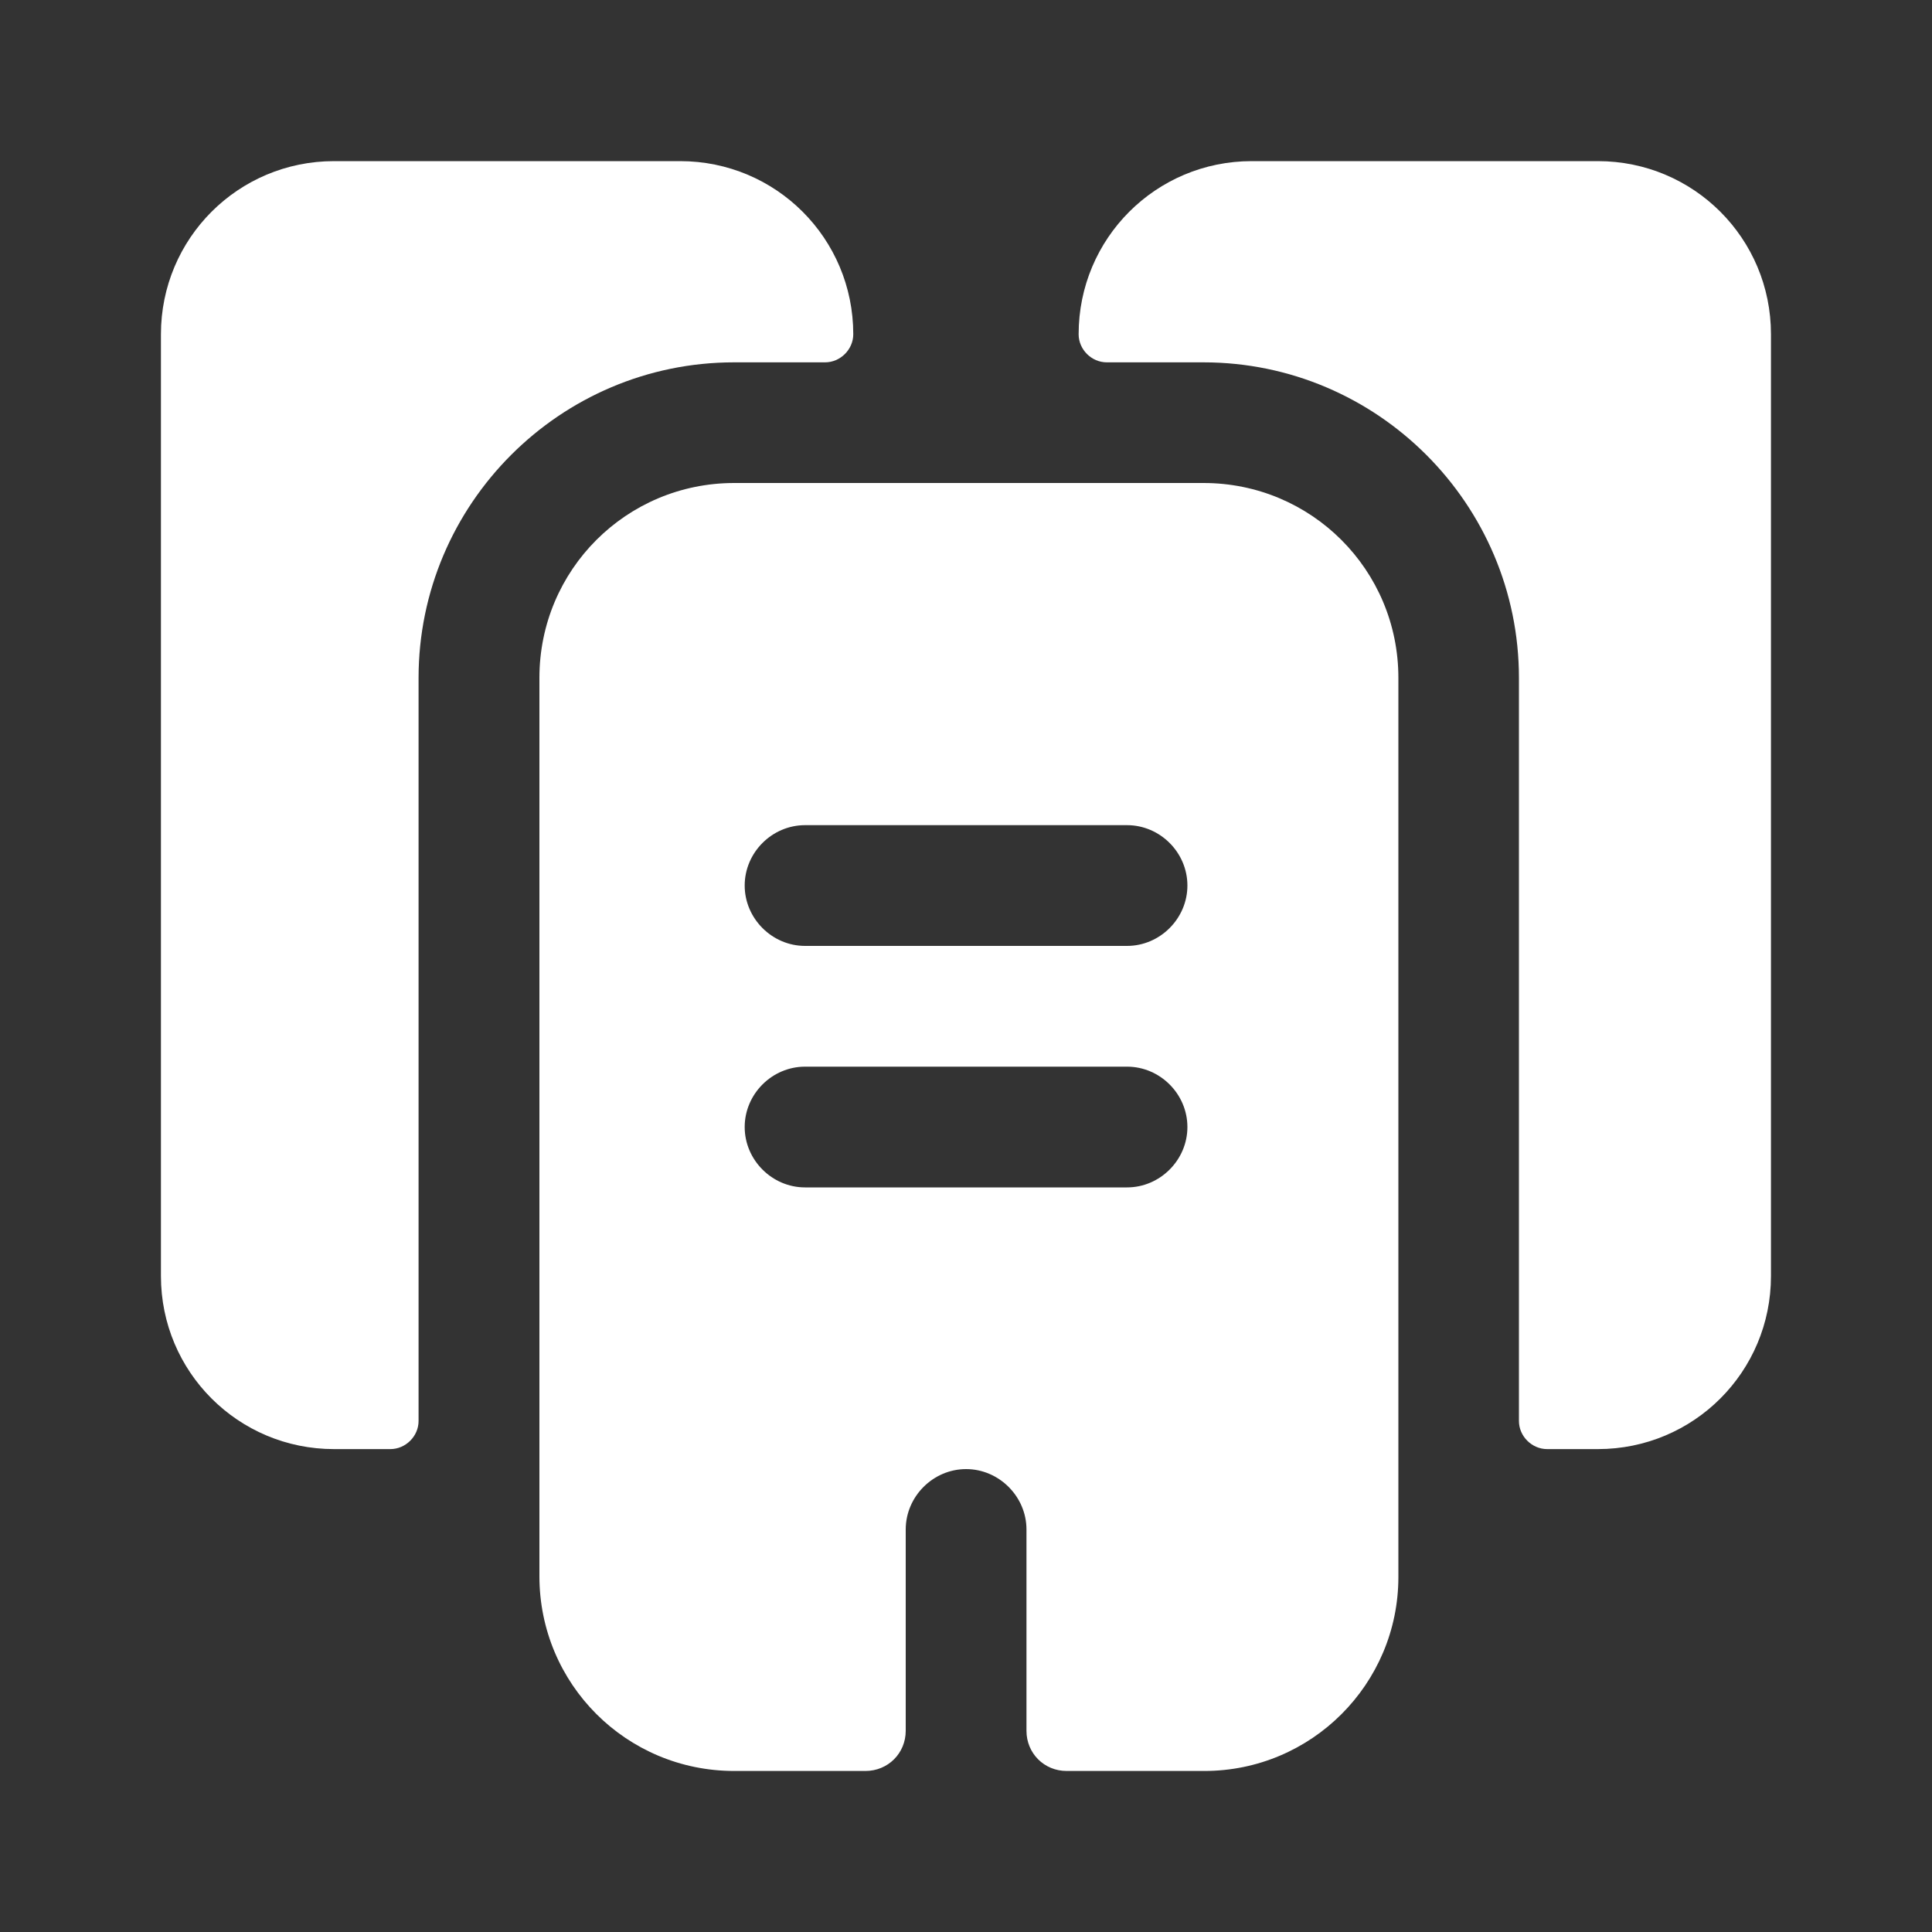
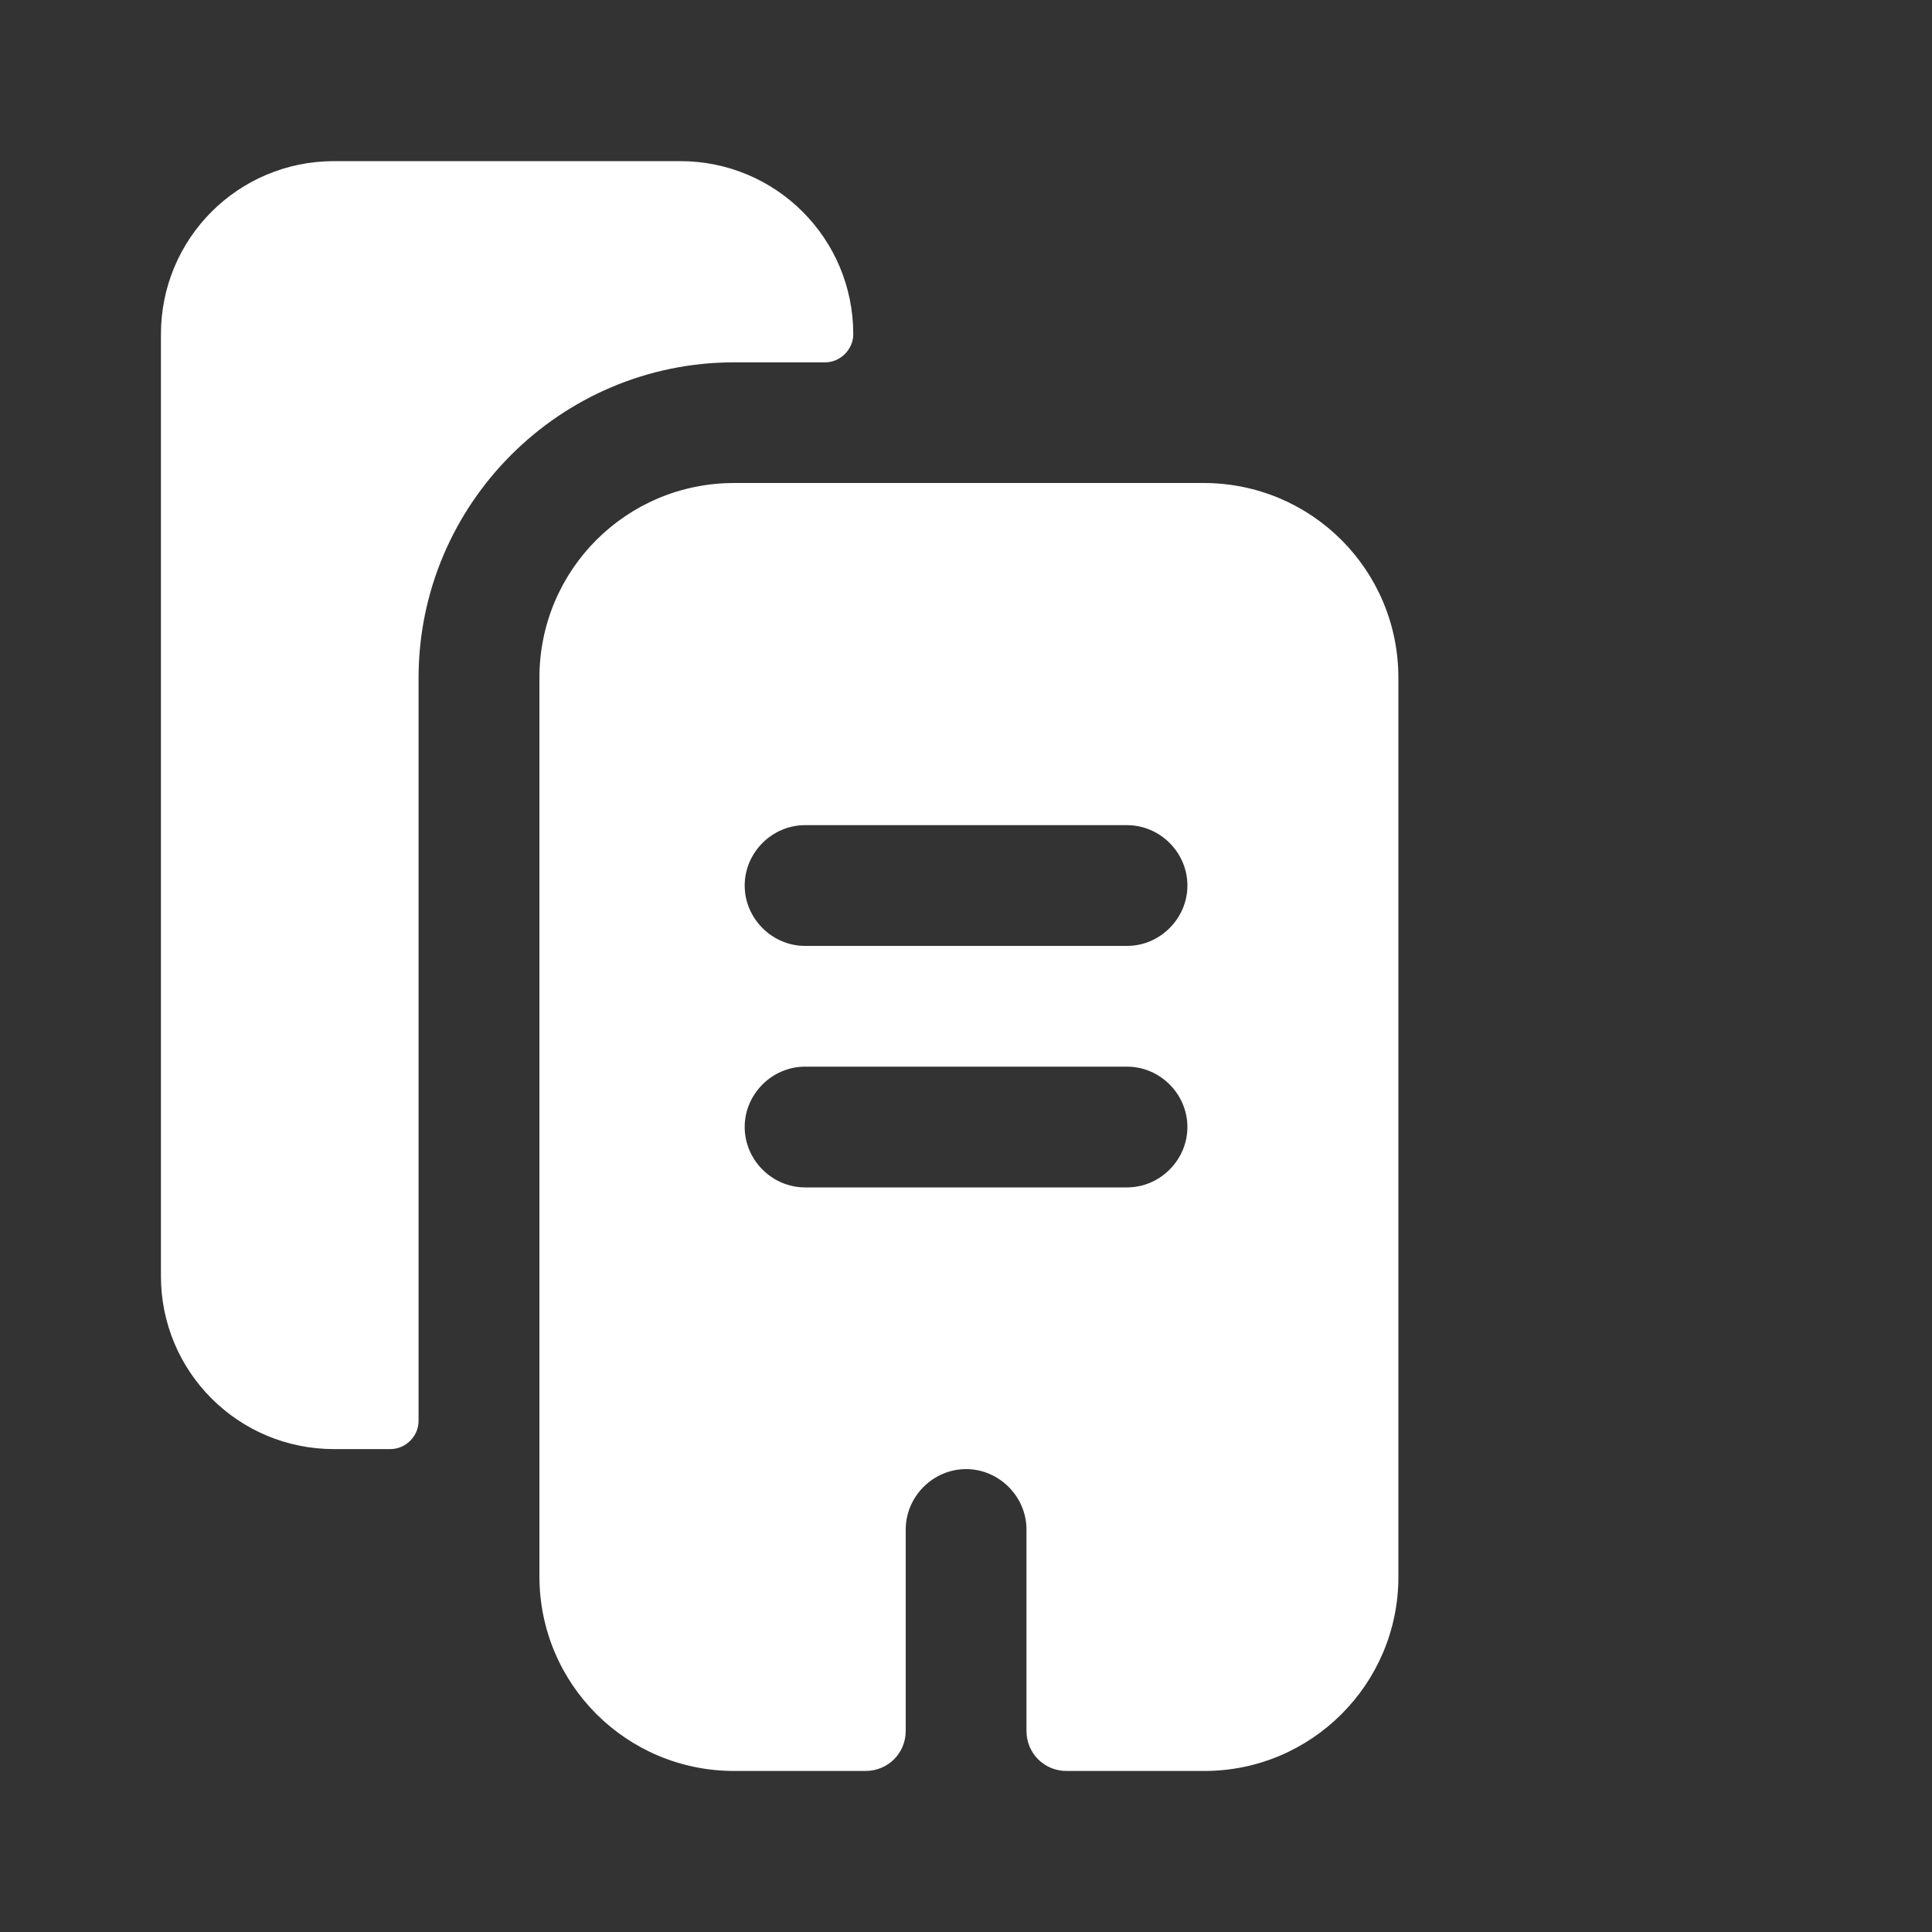
<svg xmlns="http://www.w3.org/2000/svg" width="20" height="20" viewBox="0 0 20 20" fill="none">
  <rect x="0" y="0" width="20" height="20" fill="#333333" stroke="none" />
  <path d="M8.833 3.46C8.833 3.618 8.699 3.751 8.541 3.751H7.599C5.799 3.751 4.333 5.218 4.333 7.018V14.71C4.333 14.868 4.199 15.001 4.041 15.001H3.458C2.466 15.001 1.666 14.201 1.666 13.21V3.46C1.666 2.468 2.466 1.668 3.458 1.668H7.041C8.033 1.668 8.833 2.468 8.833 3.46Z" fill="white" />
-   <path d="M18.333 3.46V13.21C18.333 14.201 17.533 15.001 16.541 15.001H16.016C15.858 15.001 15.724 14.868 15.724 14.71V7.018C15.724 5.218 14.258 3.751 12.458 3.751H11.458C11.299 3.751 11.166 3.618 11.166 3.46C11.166 2.468 11.966 1.668 12.958 1.668H16.541C17.533 1.668 18.333 2.468 18.333 3.46Z" fill="white" />
  <path d="M12.459 5H7.601C6.484 5 5.584 5.9 5.584 7.017V16.317C5.584 17.433 6.484 18.333 7.601 18.333H8.959C9.192 18.333 9.376 18.15 9.376 17.917V15.833C9.376 15.492 9.659 15.208 10.001 15.208C10.342 15.208 10.626 15.492 10.626 15.833V17.917C10.626 18.15 10.809 18.333 11.042 18.333H12.467C13.576 18.333 14.476 17.433 14.476 16.325V7.017C14.476 5.9 13.576 5 12.459 5ZM11.667 12.292H8.334C7.992 12.292 7.709 12.008 7.709 11.667C7.709 11.325 7.992 11.042 8.334 11.042H11.667C12.009 11.042 12.292 11.325 12.292 11.667C12.292 12.008 12.009 12.292 11.667 12.292ZM11.667 9.792H8.334C7.992 9.792 7.709 9.508 7.709 9.167C7.709 8.825 7.992 8.542 8.334 8.542H11.667C12.009 8.542 12.292 8.825 12.292 9.167C12.292 9.508 12.009 9.792 11.667 9.792Z" fill="white" />
</svg>